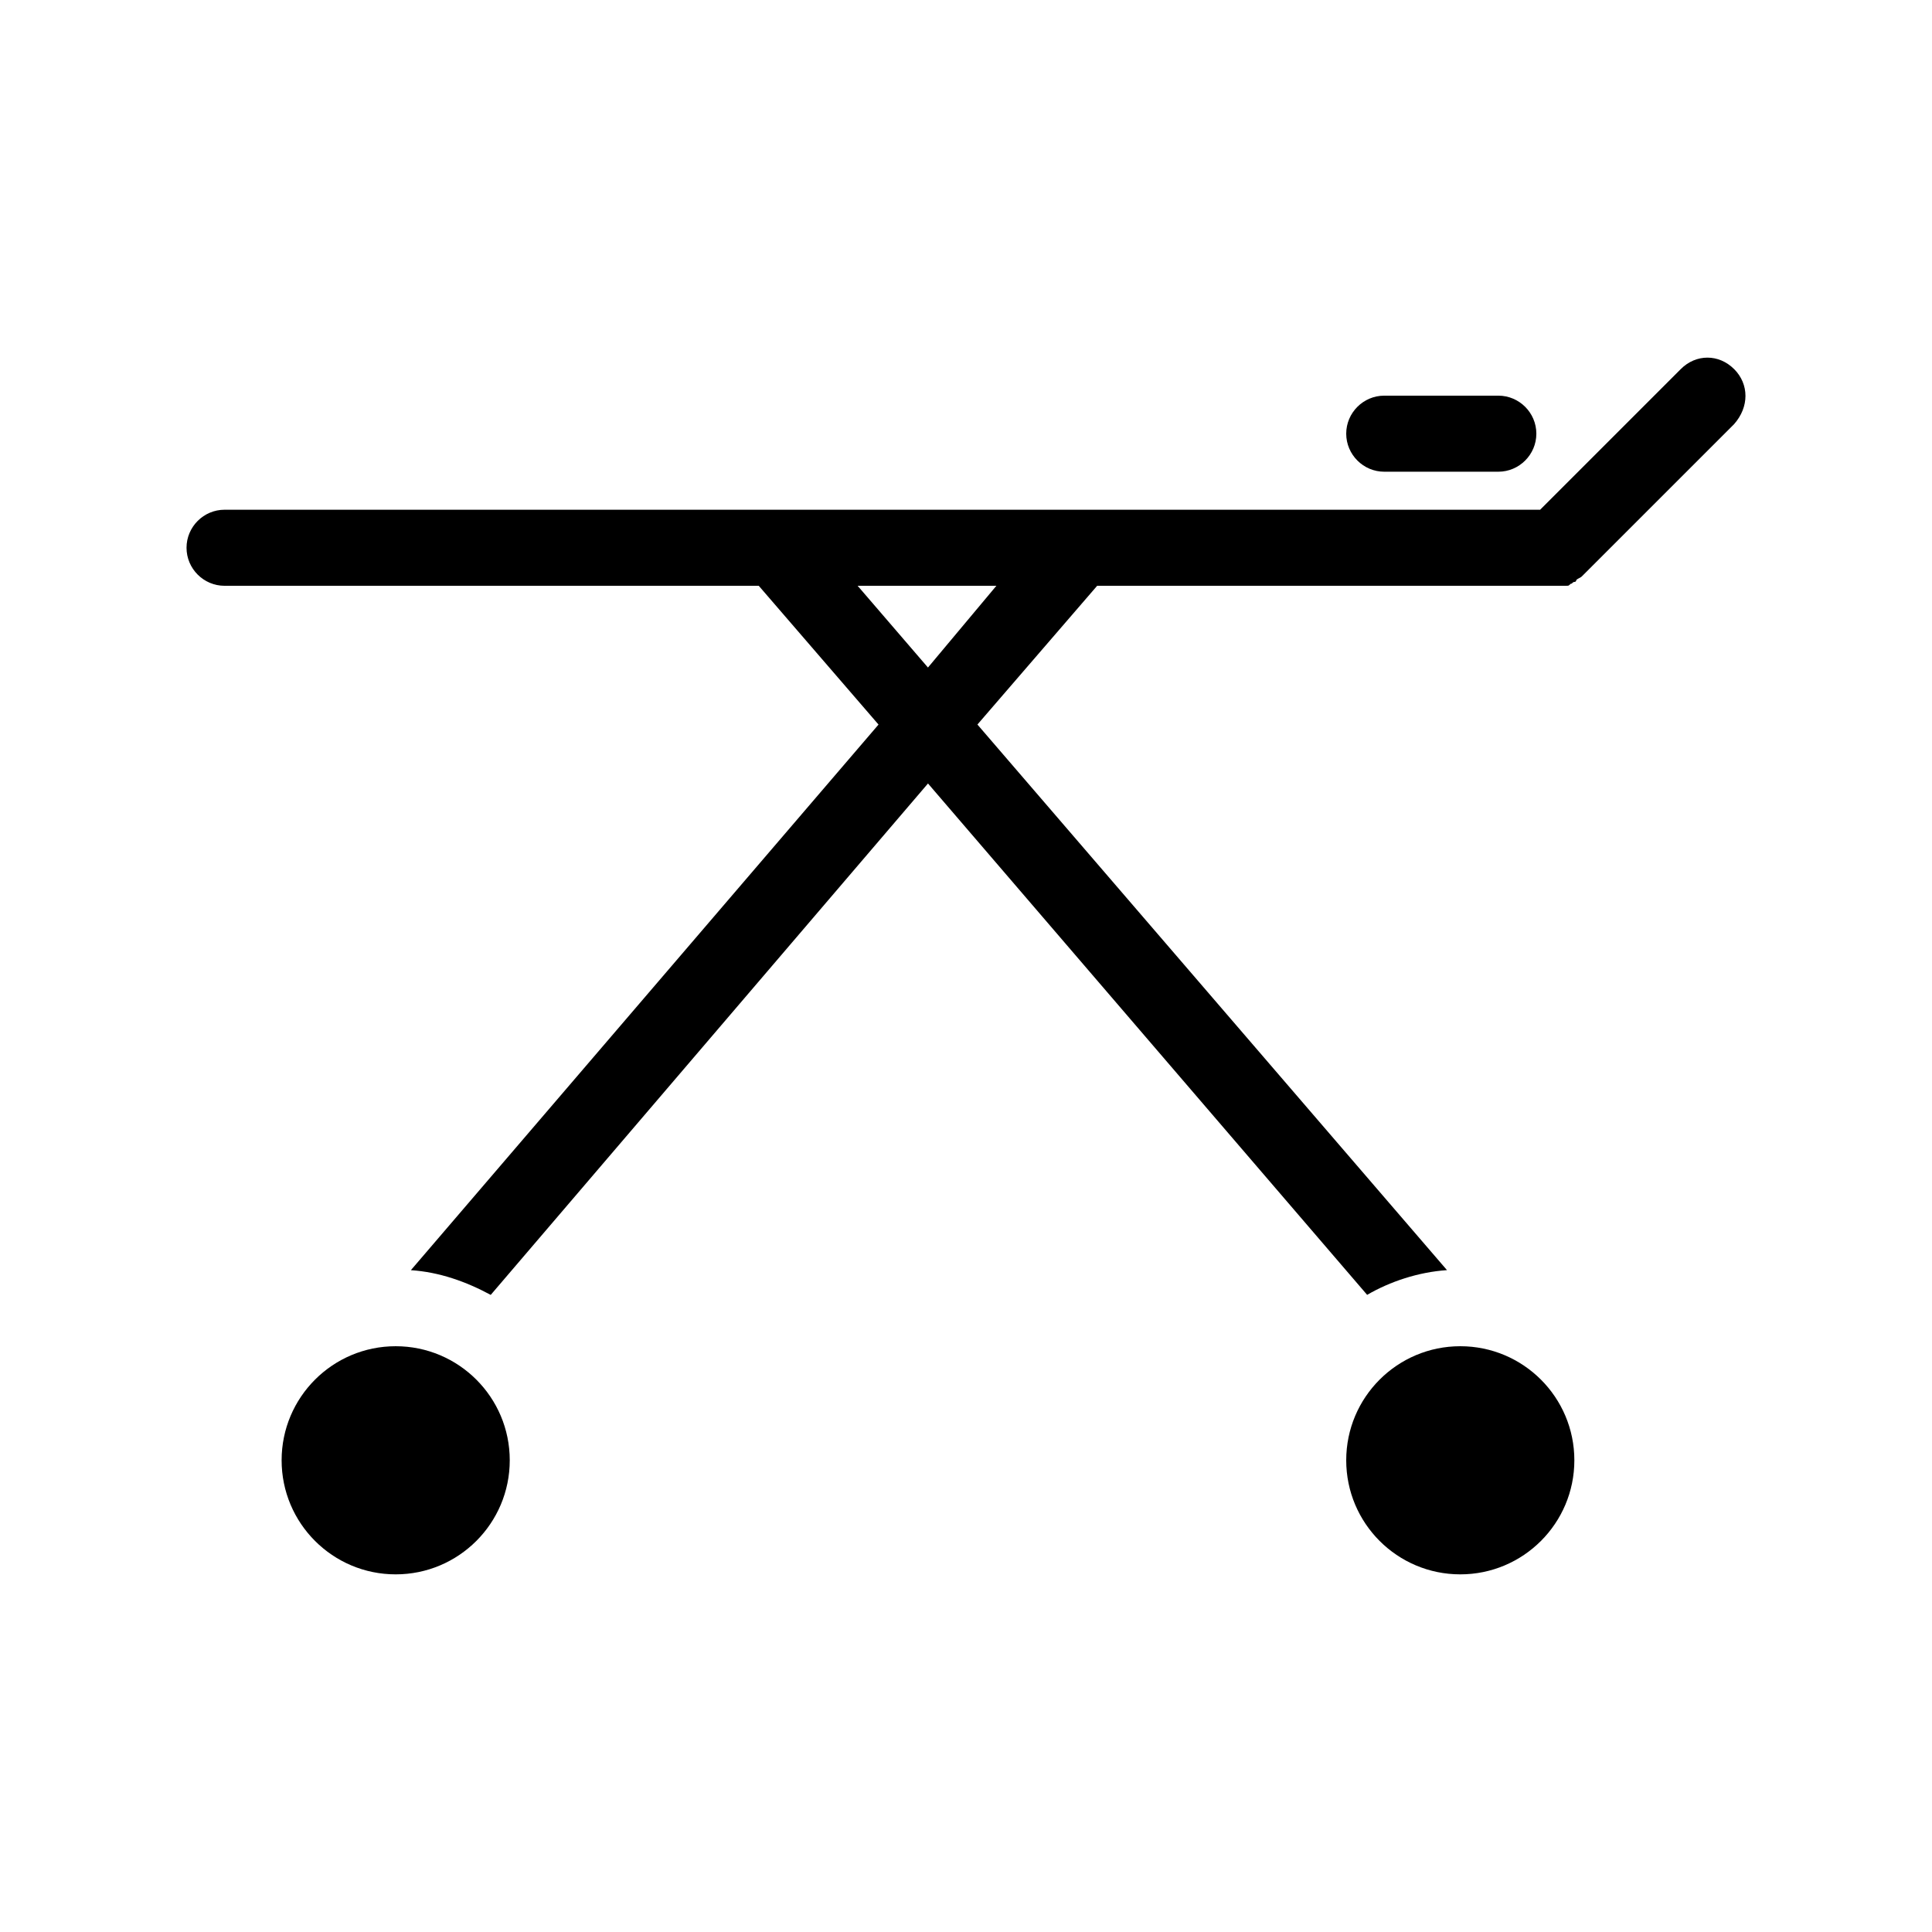
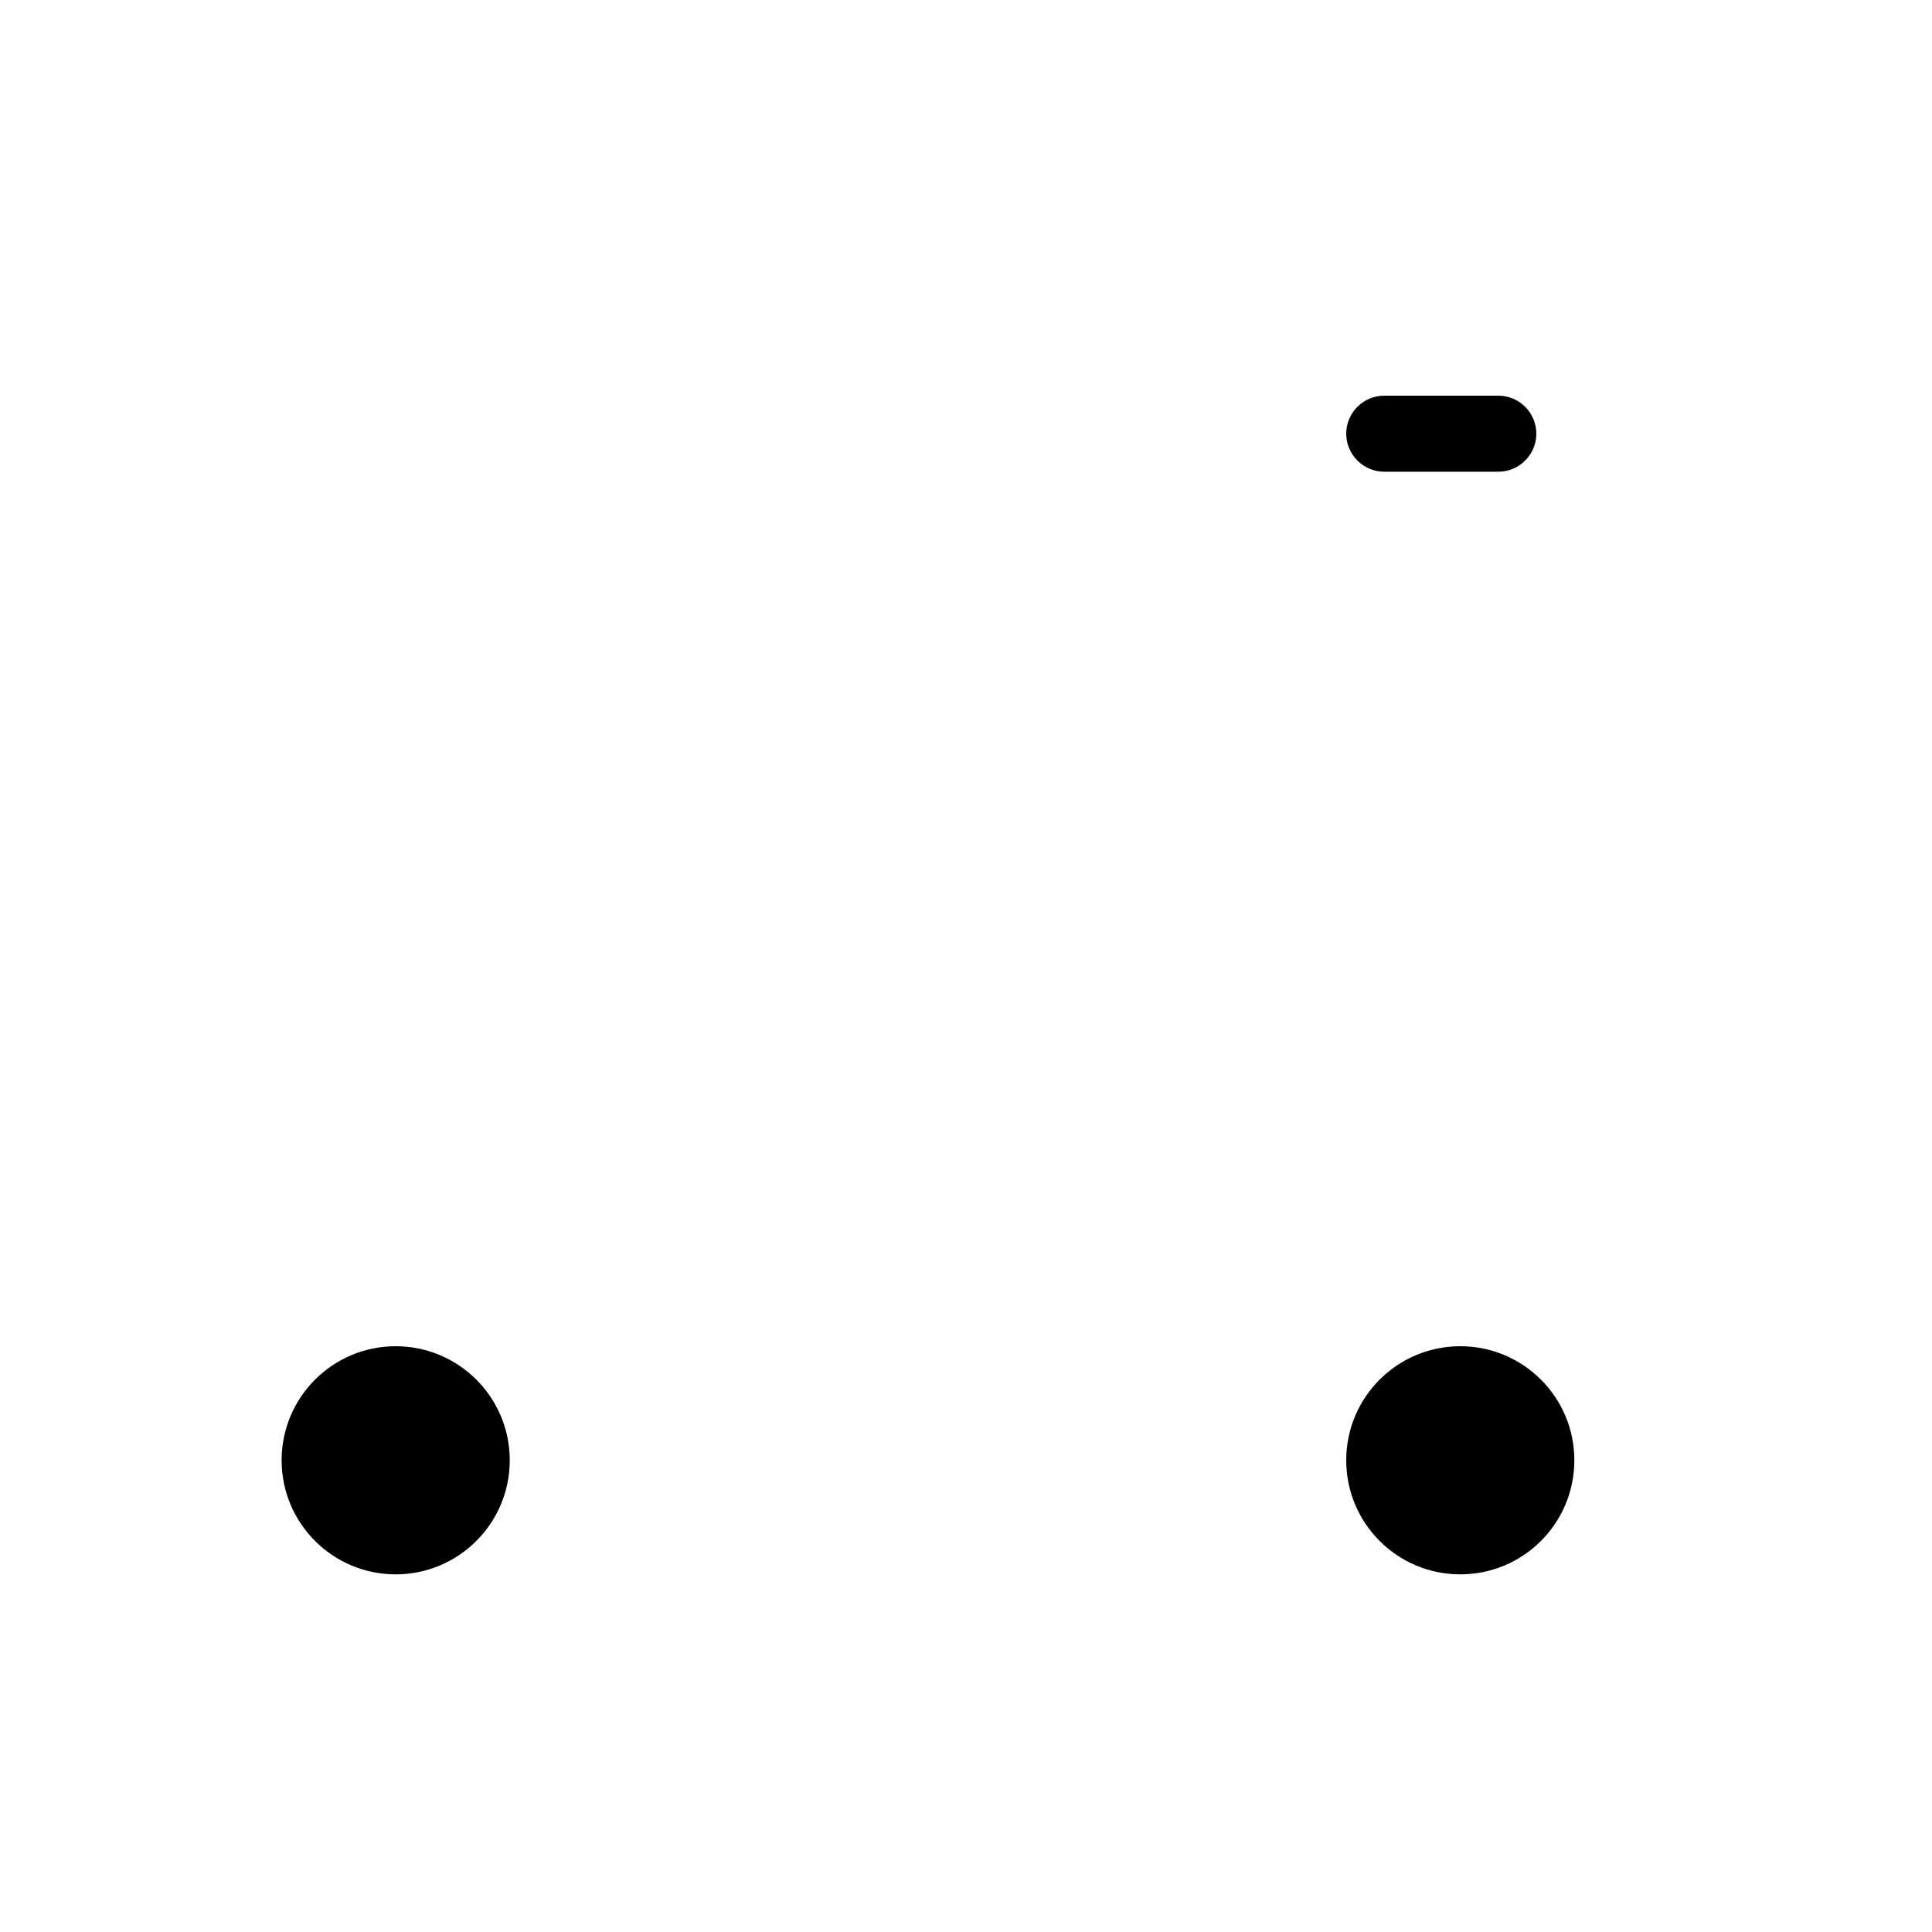
<svg xmlns="http://www.w3.org/2000/svg" fill="#000000" width="800px" height="800px" version="1.1" viewBox="144 144 512 512">
  <g>
    <path d="m279.09 530.99c0 16.695-13.535 30.23-30.23 30.23-16.695 0-30.227-13.535-30.227-30.23 0-16.695 13.531-30.227 30.227-30.227 16.695 0 30.23 13.531 30.23 30.227" />
    <path d="m561.22 530.99c0 16.695-13.535 30.23-30.23 30.23-16.695 0-30.227-13.535-30.227-30.23 0-16.695 13.531-30.227 30.227-30.227 16.695 0 30.23 13.531 30.23 30.227" />
-     <path d="m603.54 241.8c-4.031-4.031-10.078-4.031-14.105 0l-37.285 37.285h-348.64c-5.543 0-10.078 4.535-10.078 10.078 0 5.543 4.535 10.078 10.078 10.078h141.57l31.738 36.777-123.93 144.59c7.559 0.504 14.609 3.023 21.16 6.551l115.88-135.53 116.38 135.52c6.047-3.527 13.602-6.047 21.16-6.551l-124.44-144.59 31.738-36.777h121.42 2.016 1.008c0.504 0 0.504 0 1.008-0.504 0.504 0 0.504-0.504 1.008-0.504 0 0 0.504 0 0.504-0.504 0.504-0.504 1.008-0.504 1.512-1.008l40.305-40.305c4.027-4.535 4.027-10.582 0-14.613zm-213.62 79.102-18.641-21.664h36.777z" />
    <path d="m510.84 269.01h30.23c5.543 0 10.078-4.535 10.078-10.078 0-5.543-4.535-10.078-10.078-10.078h-30.23c-5.543 0-10.078 4.535-10.078 10.078 0.004 5.543 4.535 10.078 10.078 10.078z" />
  </g>
</svg>